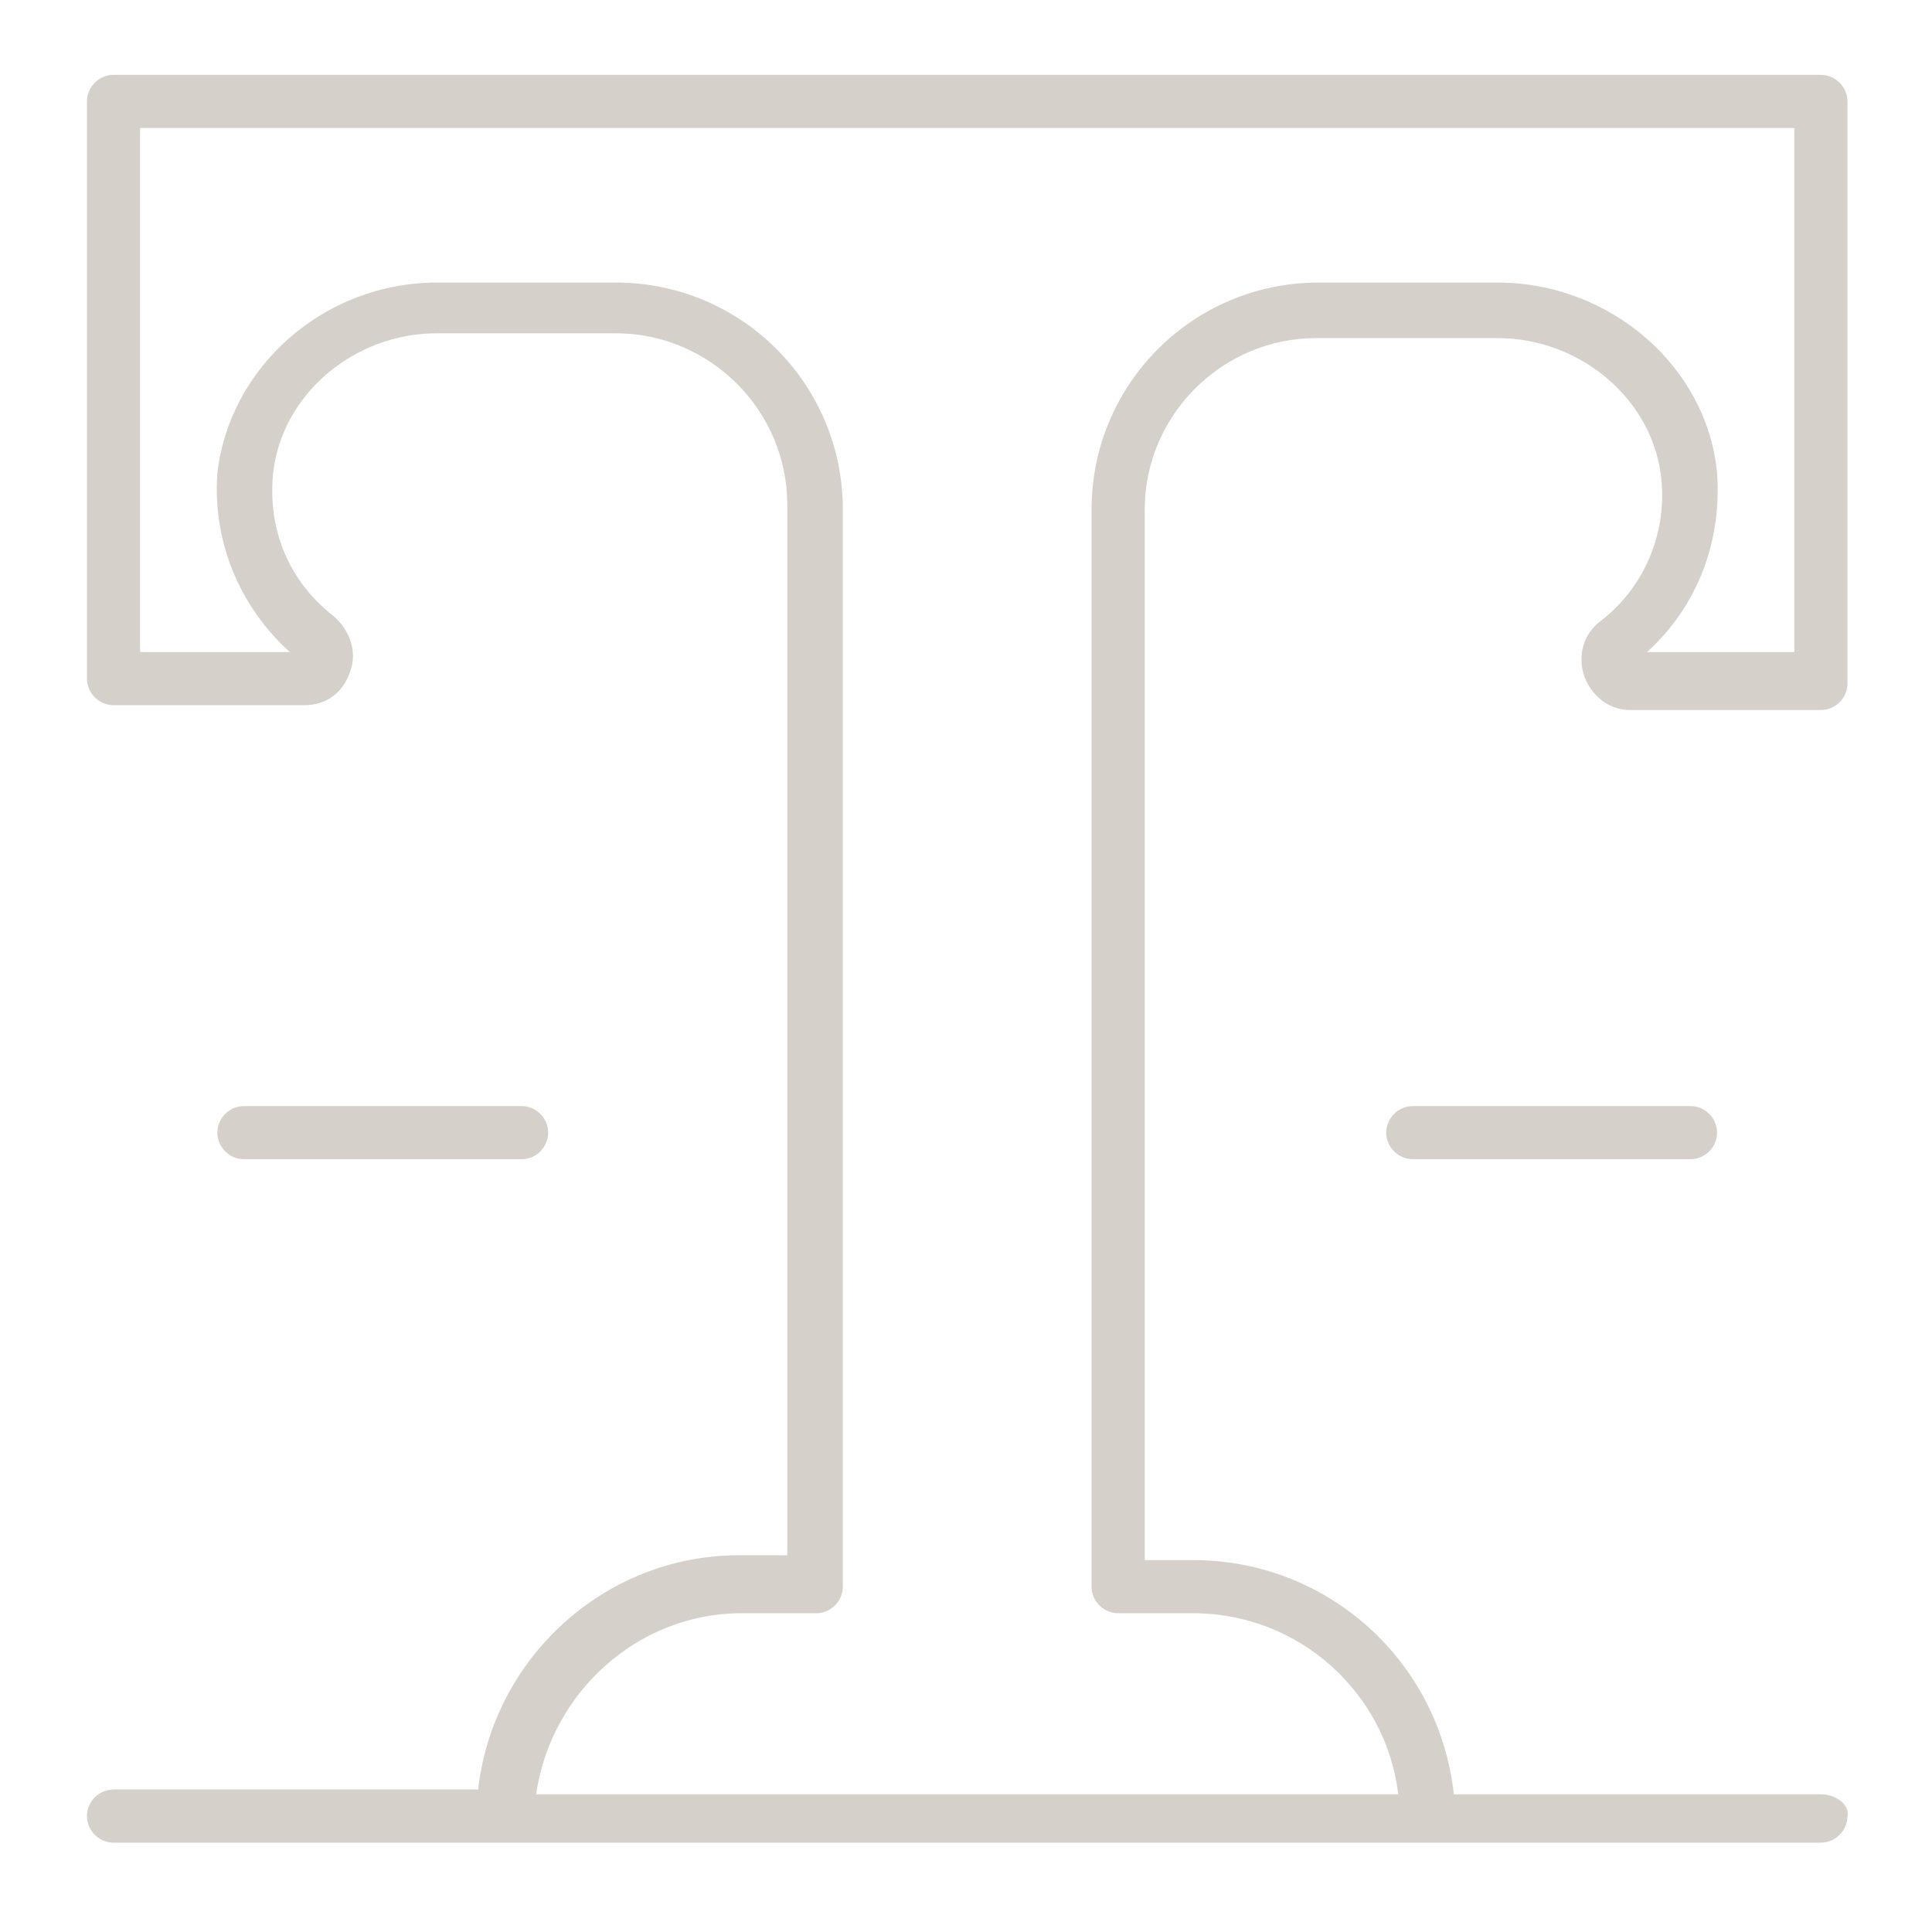
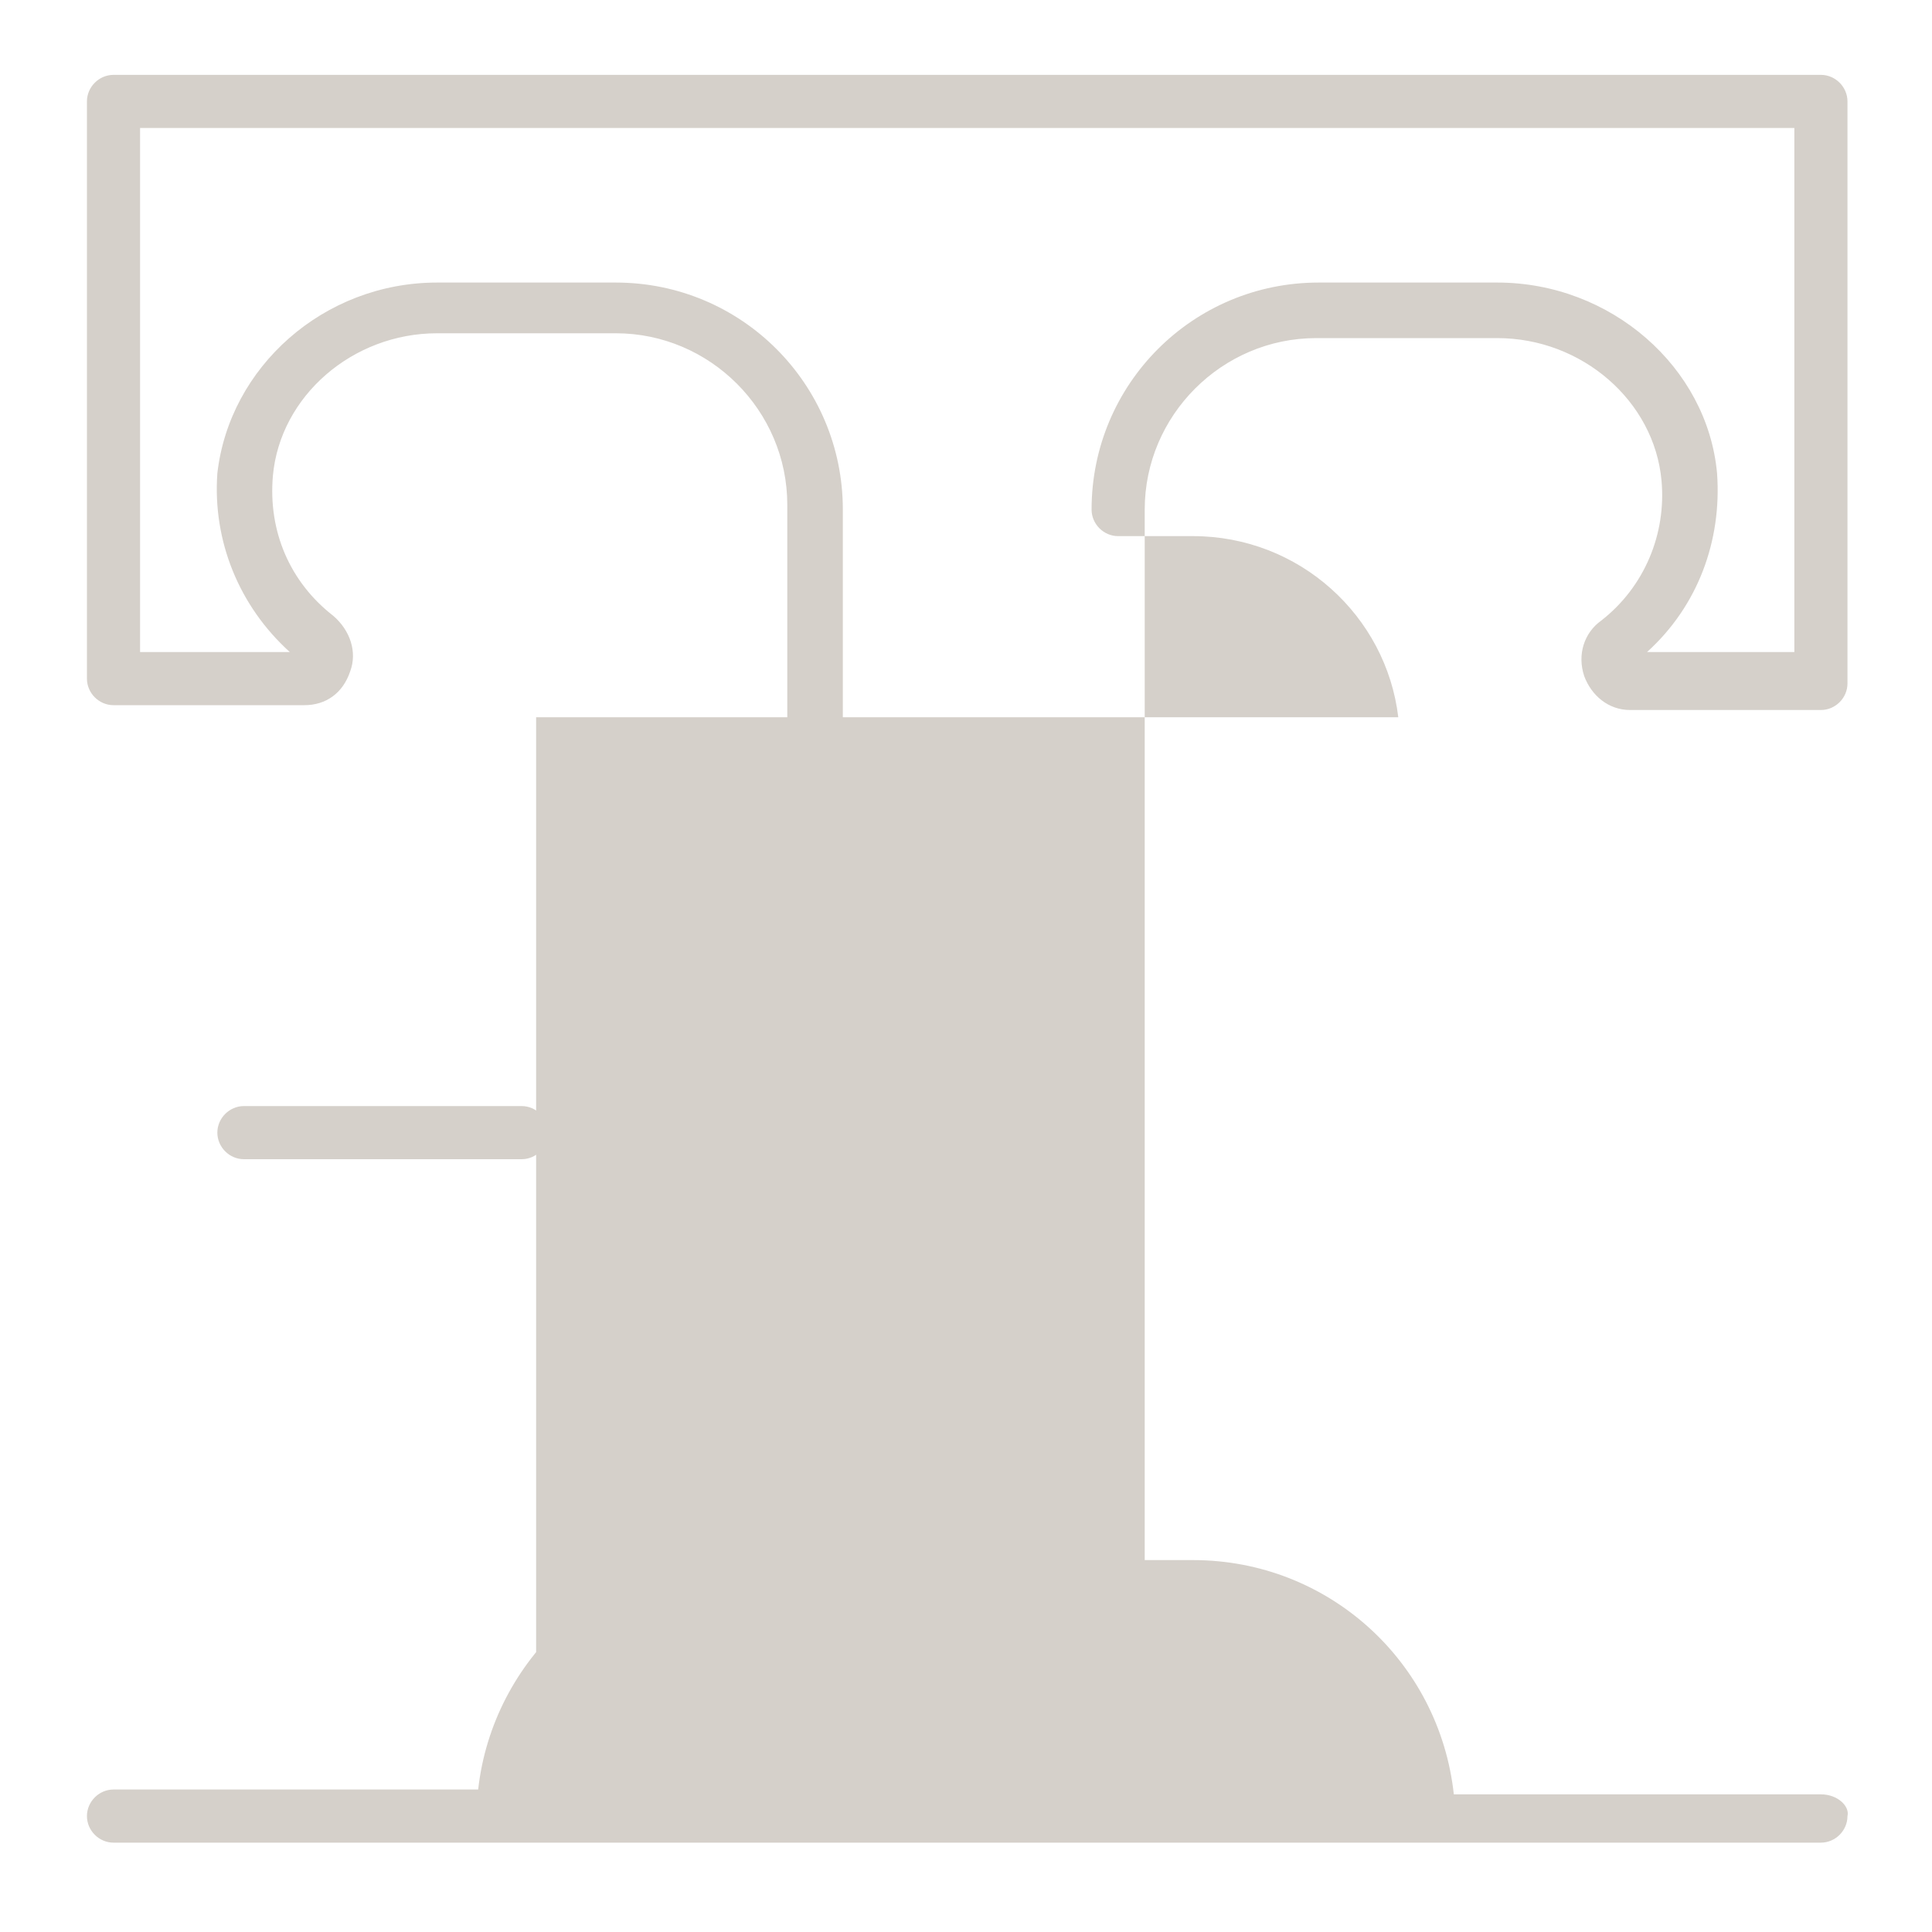
<svg xmlns="http://www.w3.org/2000/svg" version="1.1" x="0px" y="0px" viewBox="0 0 80 80" style="enable-background:new 0 0 80 80;" xml:space="preserve">
  <style type="text/css">
	.st0{fill:#F05F35;}
	.st1{fill:#FFFFFF;}
	.st2{fill:#231F20;}
	.st3{fill:#989898;}
	.st4{fill:none;stroke:#231F20;}
	.st5{fill:#D5D0CA;}
	.st6{fill:#FDB913;}
</style>
  <g id="Layer_1">
    <g>
-       <path class="st5" d="M58.5,45.8c-0.6,0-1.1,0.5-1.1,1.1c0,0.6,0.5,1.1,1.1,1.1h11.5c0.6,0,1.1-0.5,1.1-1.1c0-0.6-0.5-1.1-1.1-1.1    H58.5z" />
      <path class="st5" d="M21.6,48c0.6,0,1.1-0.5,1.1-1.1c0-0.6-0.5-1.1-1.1-1.1H10.1c-0.6,0-1.1,0.5-1.1,1.1c0,0.6,0.5,1.1,1.1,1.1    H21.6z" />
-       <path class="st5" d="M75.4,74.3H60.2c-0.6-5.5-5.2-9.7-10.8-9.7h-2V21.1c0-3.9,3.2-7.1,7.1-7.1H62c3.5,0,6.5,2.6,6.8,5.9    c0.2,2.2-0.7,4.4-2.5,5.8c-0.7,0.5-1,1.4-0.7,2.3c0.3,0.8,1,1.4,1.9,1.4h7.9c0.6,0,1.1-0.5,1.1-1.1V4.2c0-0.6-0.5-1.1-1.1-1.1H4.7    c-0.6,0-1.1,0.5-1.1,1.1v23.9c0,0.6,0.5,1.1,1.1,1.1h7.9c0.9,0,1.6-0.5,1.9-1.4c0.3-0.8,0-1.7-0.7-2.3c-1.8-1.4-2.7-3.5-2.5-5.8    c0.3-3.3,3.3-5.9,6.8-5.9h7.4c3.9,0,7.1,3.2,7.1,7.1v43.5h-2c-5.6,0-10.2,4.3-10.8,9.7H4.7c-0.6,0-1.1,0.5-1.1,1.1    c0,0.6,0.5,1.1,1.1,1.1H21h38.1c0,0,0,0,0,0h16.3c0.6,0,1.1-0.5,1.1-1.1C76.6,74.8,76.1,74.3,75.4,74.3z M22.2,74.3    c0.6-4.2,4.2-7.5,8.5-7.5h3.1c0.6,0,1.1-0.5,1.1-1.1V21.1c0-5.2-4.2-9.4-9.4-9.4h-7.4c-4.7,0-8.6,3.5-9.1,7.9    C8.8,22.4,9.9,25.1,12,27H5.8V5.3h68.5V27h-6.1c2.1-1.9,3.1-4.6,2.9-7.4c-0.4-4.4-4.4-7.9-9.1-7.9h-7.4c-5.2,0-9.4,4.2-9.4,9.4    v44.6c0,0.6,0.5,1.1,1.1,1.1h3.1c4.4,0,8,3.3,8.5,7.5H22.2z" />
+       <path class="st5" d="M75.4,74.3H60.2c-0.6-5.5-5.2-9.7-10.8-9.7h-2V21.1c0-3.9,3.2-7.1,7.1-7.1H62c3.5,0,6.5,2.6,6.8,5.9    c0.2,2.2-0.7,4.4-2.5,5.8c-0.7,0.5-1,1.4-0.7,2.3c0.3,0.8,1,1.4,1.9,1.4h7.9c0.6,0,1.1-0.5,1.1-1.1V4.2c0-0.6-0.5-1.1-1.1-1.1H4.7    c-0.6,0-1.1,0.5-1.1,1.1v23.9c0,0.6,0.5,1.1,1.1,1.1h7.9c0.9,0,1.6-0.5,1.9-1.4c0.3-0.8,0-1.7-0.7-2.3c-1.8-1.4-2.7-3.5-2.5-5.8    c0.3-3.3,3.3-5.9,6.8-5.9h7.4c3.9,0,7.1,3.2,7.1,7.1v43.5h-2c-5.6,0-10.2,4.3-10.8,9.7H4.7c-0.6,0-1.1,0.5-1.1,1.1    c0,0.6,0.5,1.1,1.1,1.1H21h38.1c0,0,0,0,0,0h16.3c0.6,0,1.1-0.5,1.1-1.1C76.6,74.8,76.1,74.3,75.4,74.3z M22.2,74.3    c0.6-4.2,4.2-7.5,8.5-7.5h3.1c0.6,0,1.1-0.5,1.1-1.1V21.1c0-5.2-4.2-9.4-9.4-9.4h-7.4c-4.7,0-8.6,3.5-9.1,7.9    C8.8,22.4,9.9,25.1,12,27H5.8V5.3h68.5V27h-6.1c2.1-1.9,3.1-4.6,2.9-7.4c-0.4-4.4-4.4-7.9-9.1-7.9h-7.4c-5.2,0-9.4,4.2-9.4,9.4    c0,0.6,0.5,1.1,1.1,1.1h3.1c4.4,0,8,3.3,8.5,7.5H22.2z" />
    </g>
  </g>
  <g id="x">
</g>
  <g id="_x2B_">
</g>
  <g id="_x2D_">
</g>
  <g id="_x3E_">
</g>
</svg>